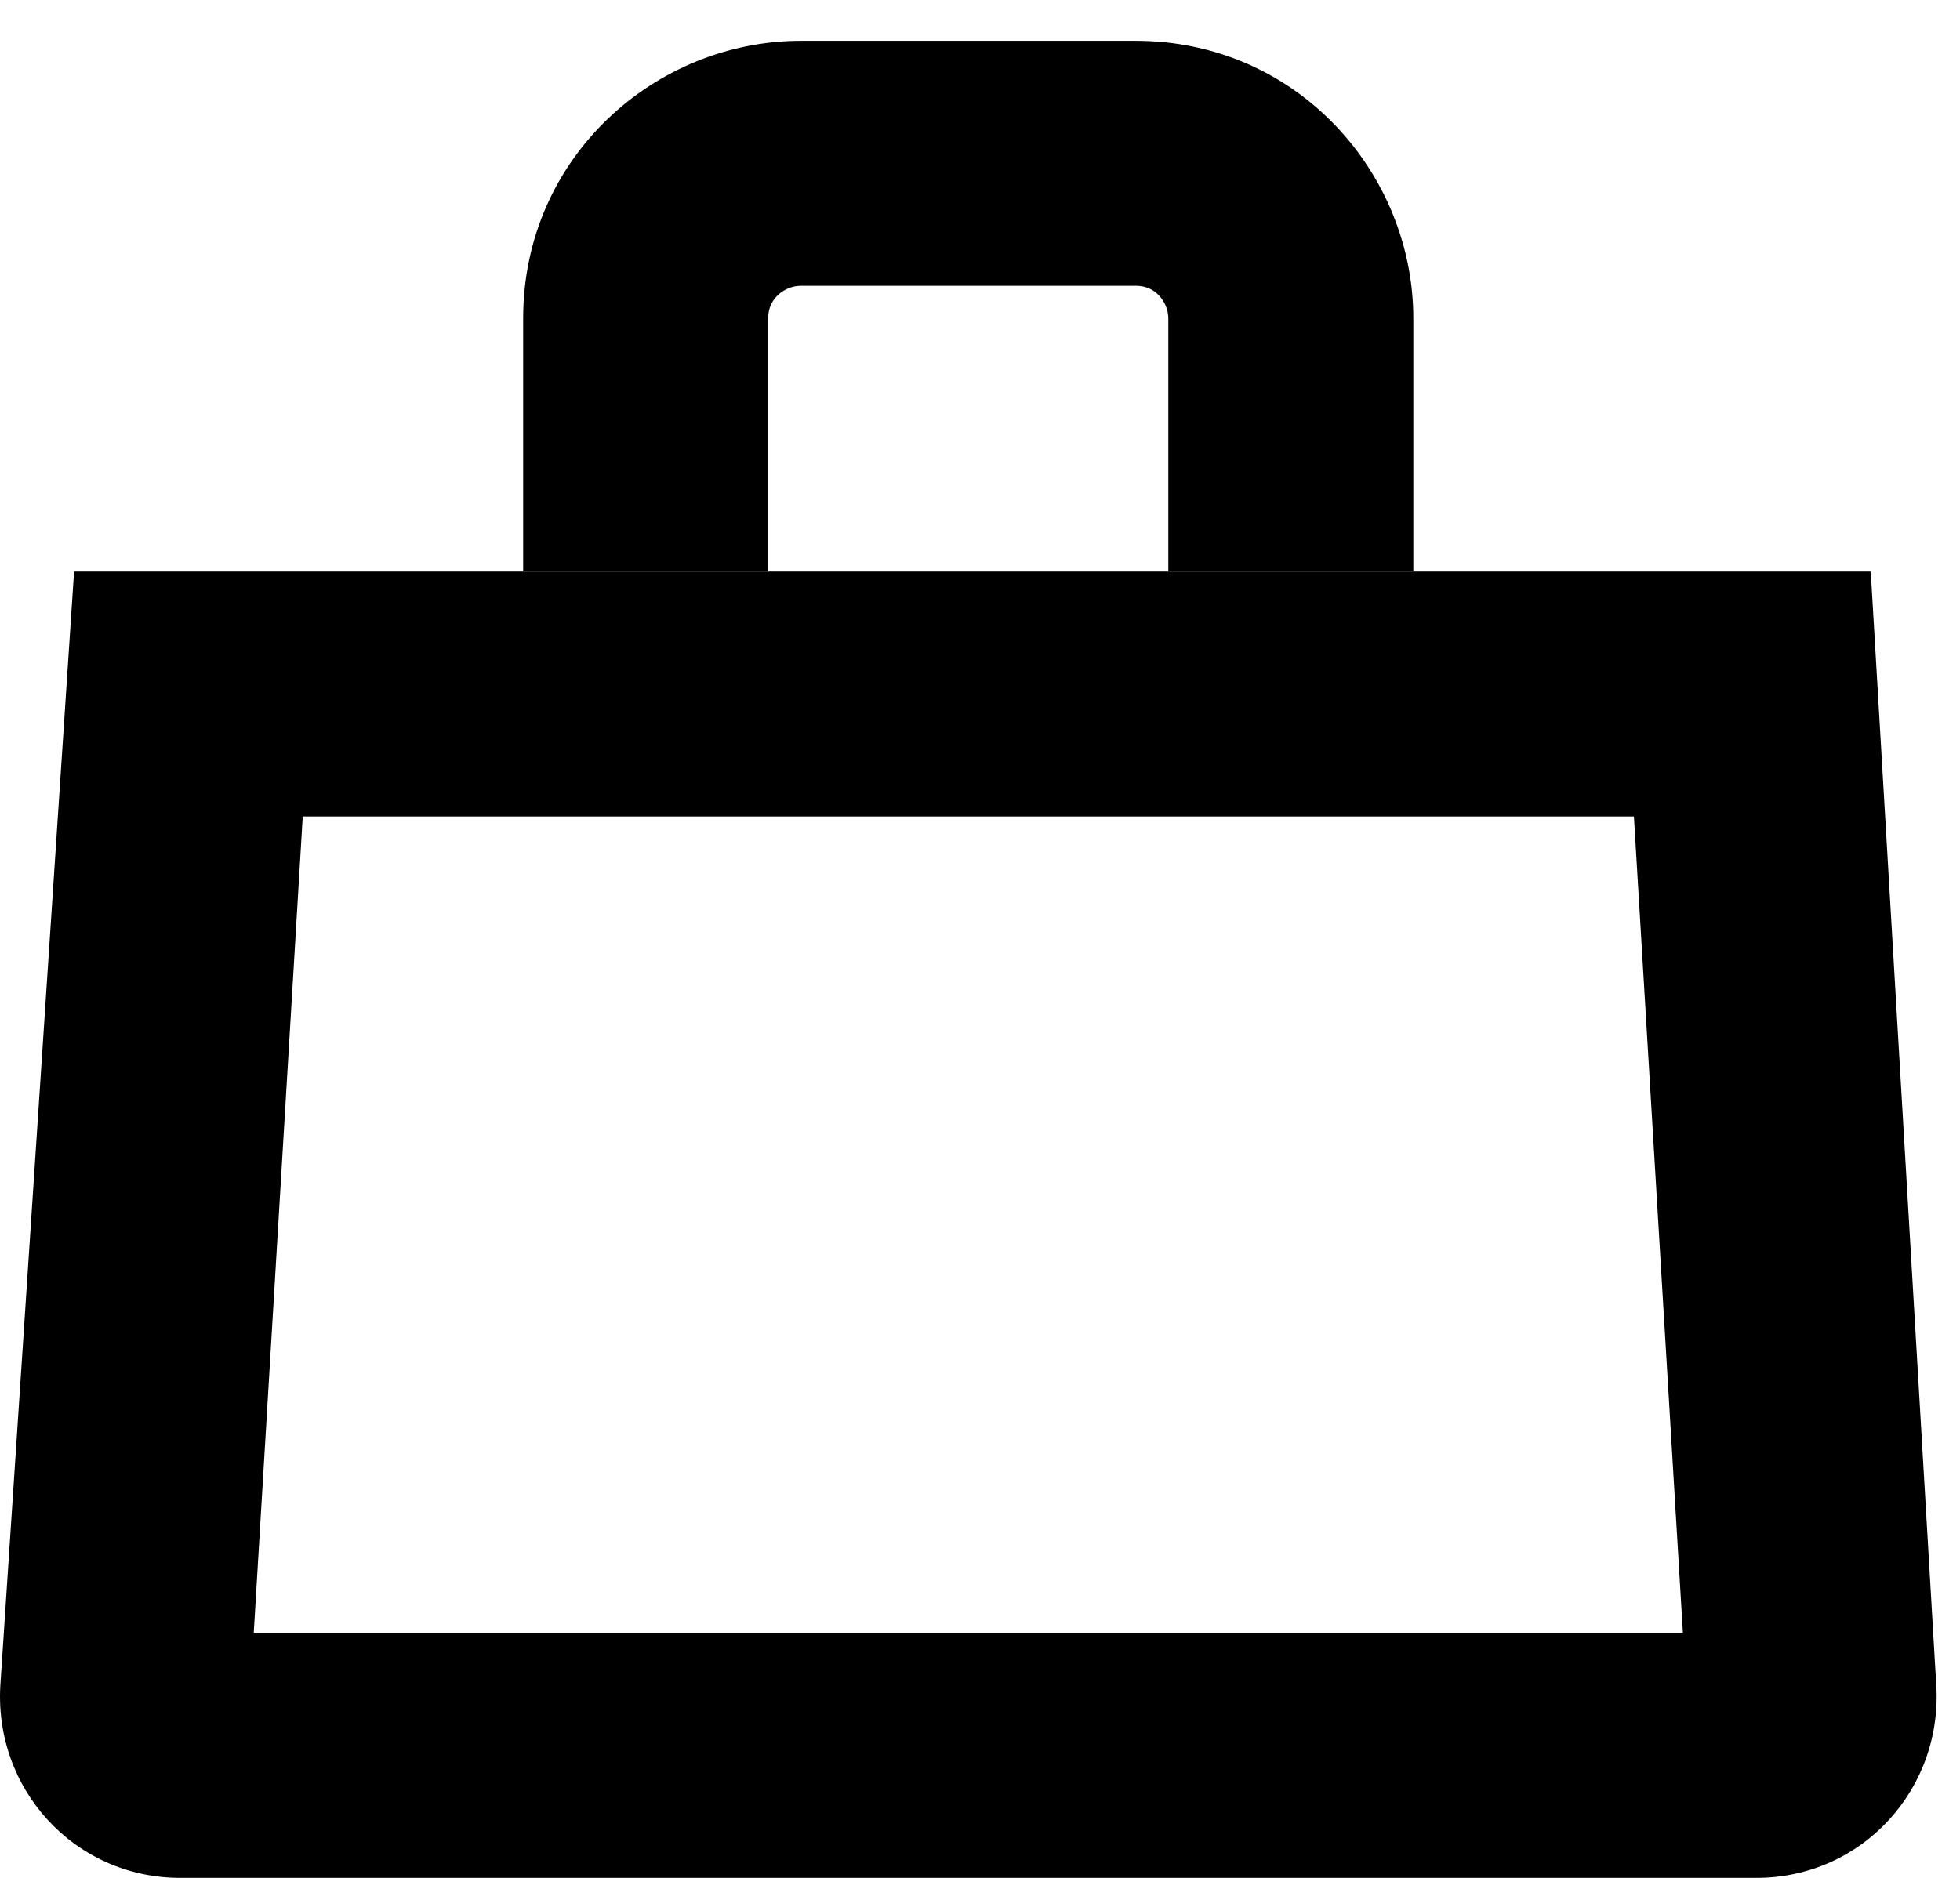
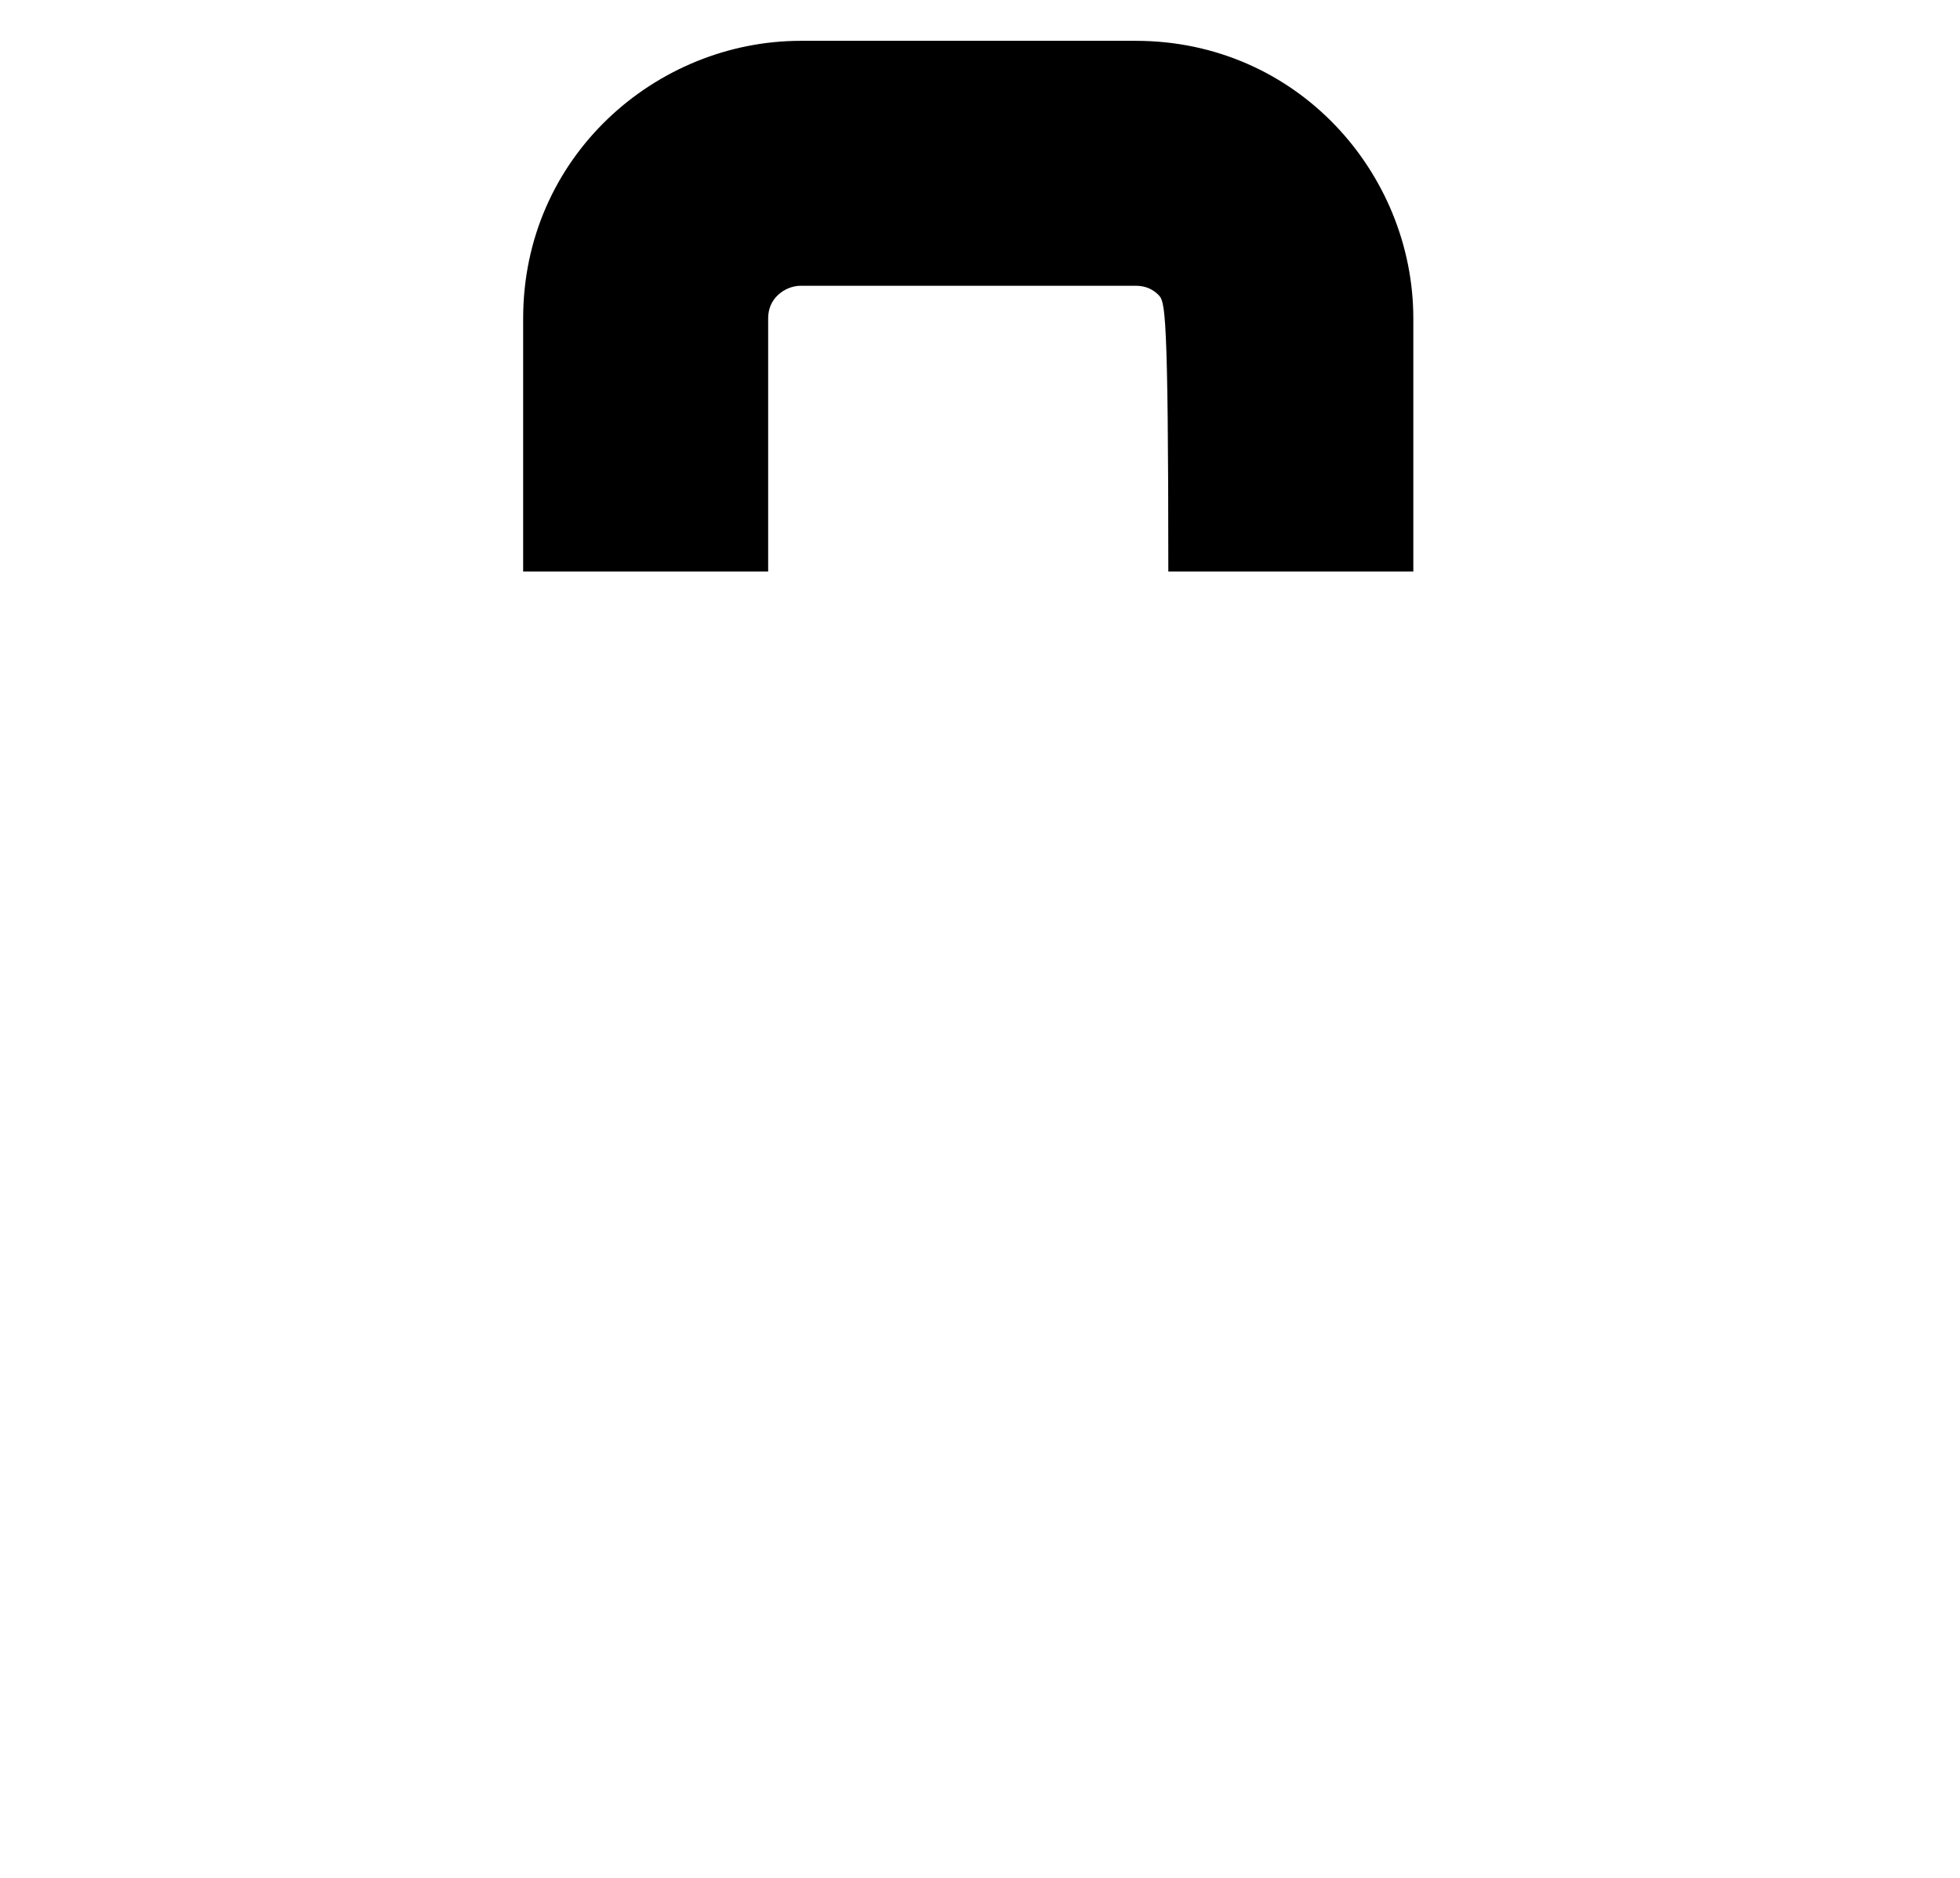
<svg xmlns="http://www.w3.org/2000/svg" width="24" height="23" viewBox="0 0 24 23" fill="none">
-   <path d="M20.007 10L20.607 20H3.107L3.707 10H20.007ZM22.907 7H0.907L0.007 20.6C-0.093 21.9 0.907 23 2.207 23H21.507C22.807 23 23.807 21.9 23.707 20.6L22.907 7Z" fill="black" />
-   <path fill-rule="evenodd" clip-rule="evenodd" d="M9.522 3.617C9.452 3.686 9.406 3.776 9.406 3.9V7H6.406V3.9C6.406 1.921 8.03 0.5 9.806 0.5H13.906C15.886 0.5 17.306 2.123 17.306 3.9V7H14.306V3.9C14.306 3.8 14.265 3.695 14.189 3.616C14.121 3.545 14.03 3.5 13.906 3.5H9.806C9.706 3.5 9.601 3.541 9.522 3.617Z" fill="black" />
+   <path fill-rule="evenodd" clip-rule="evenodd" d="M9.522 3.617C9.452 3.686 9.406 3.776 9.406 3.9V7H6.406V3.9C6.406 1.921 8.03 0.5 9.806 0.5H13.906C15.886 0.5 17.306 2.123 17.306 3.9V7H14.306C14.306 3.8 14.265 3.695 14.189 3.616C14.121 3.545 14.03 3.5 13.906 3.5H9.806C9.706 3.5 9.601 3.541 9.522 3.617Z" fill="black" />
</svg>